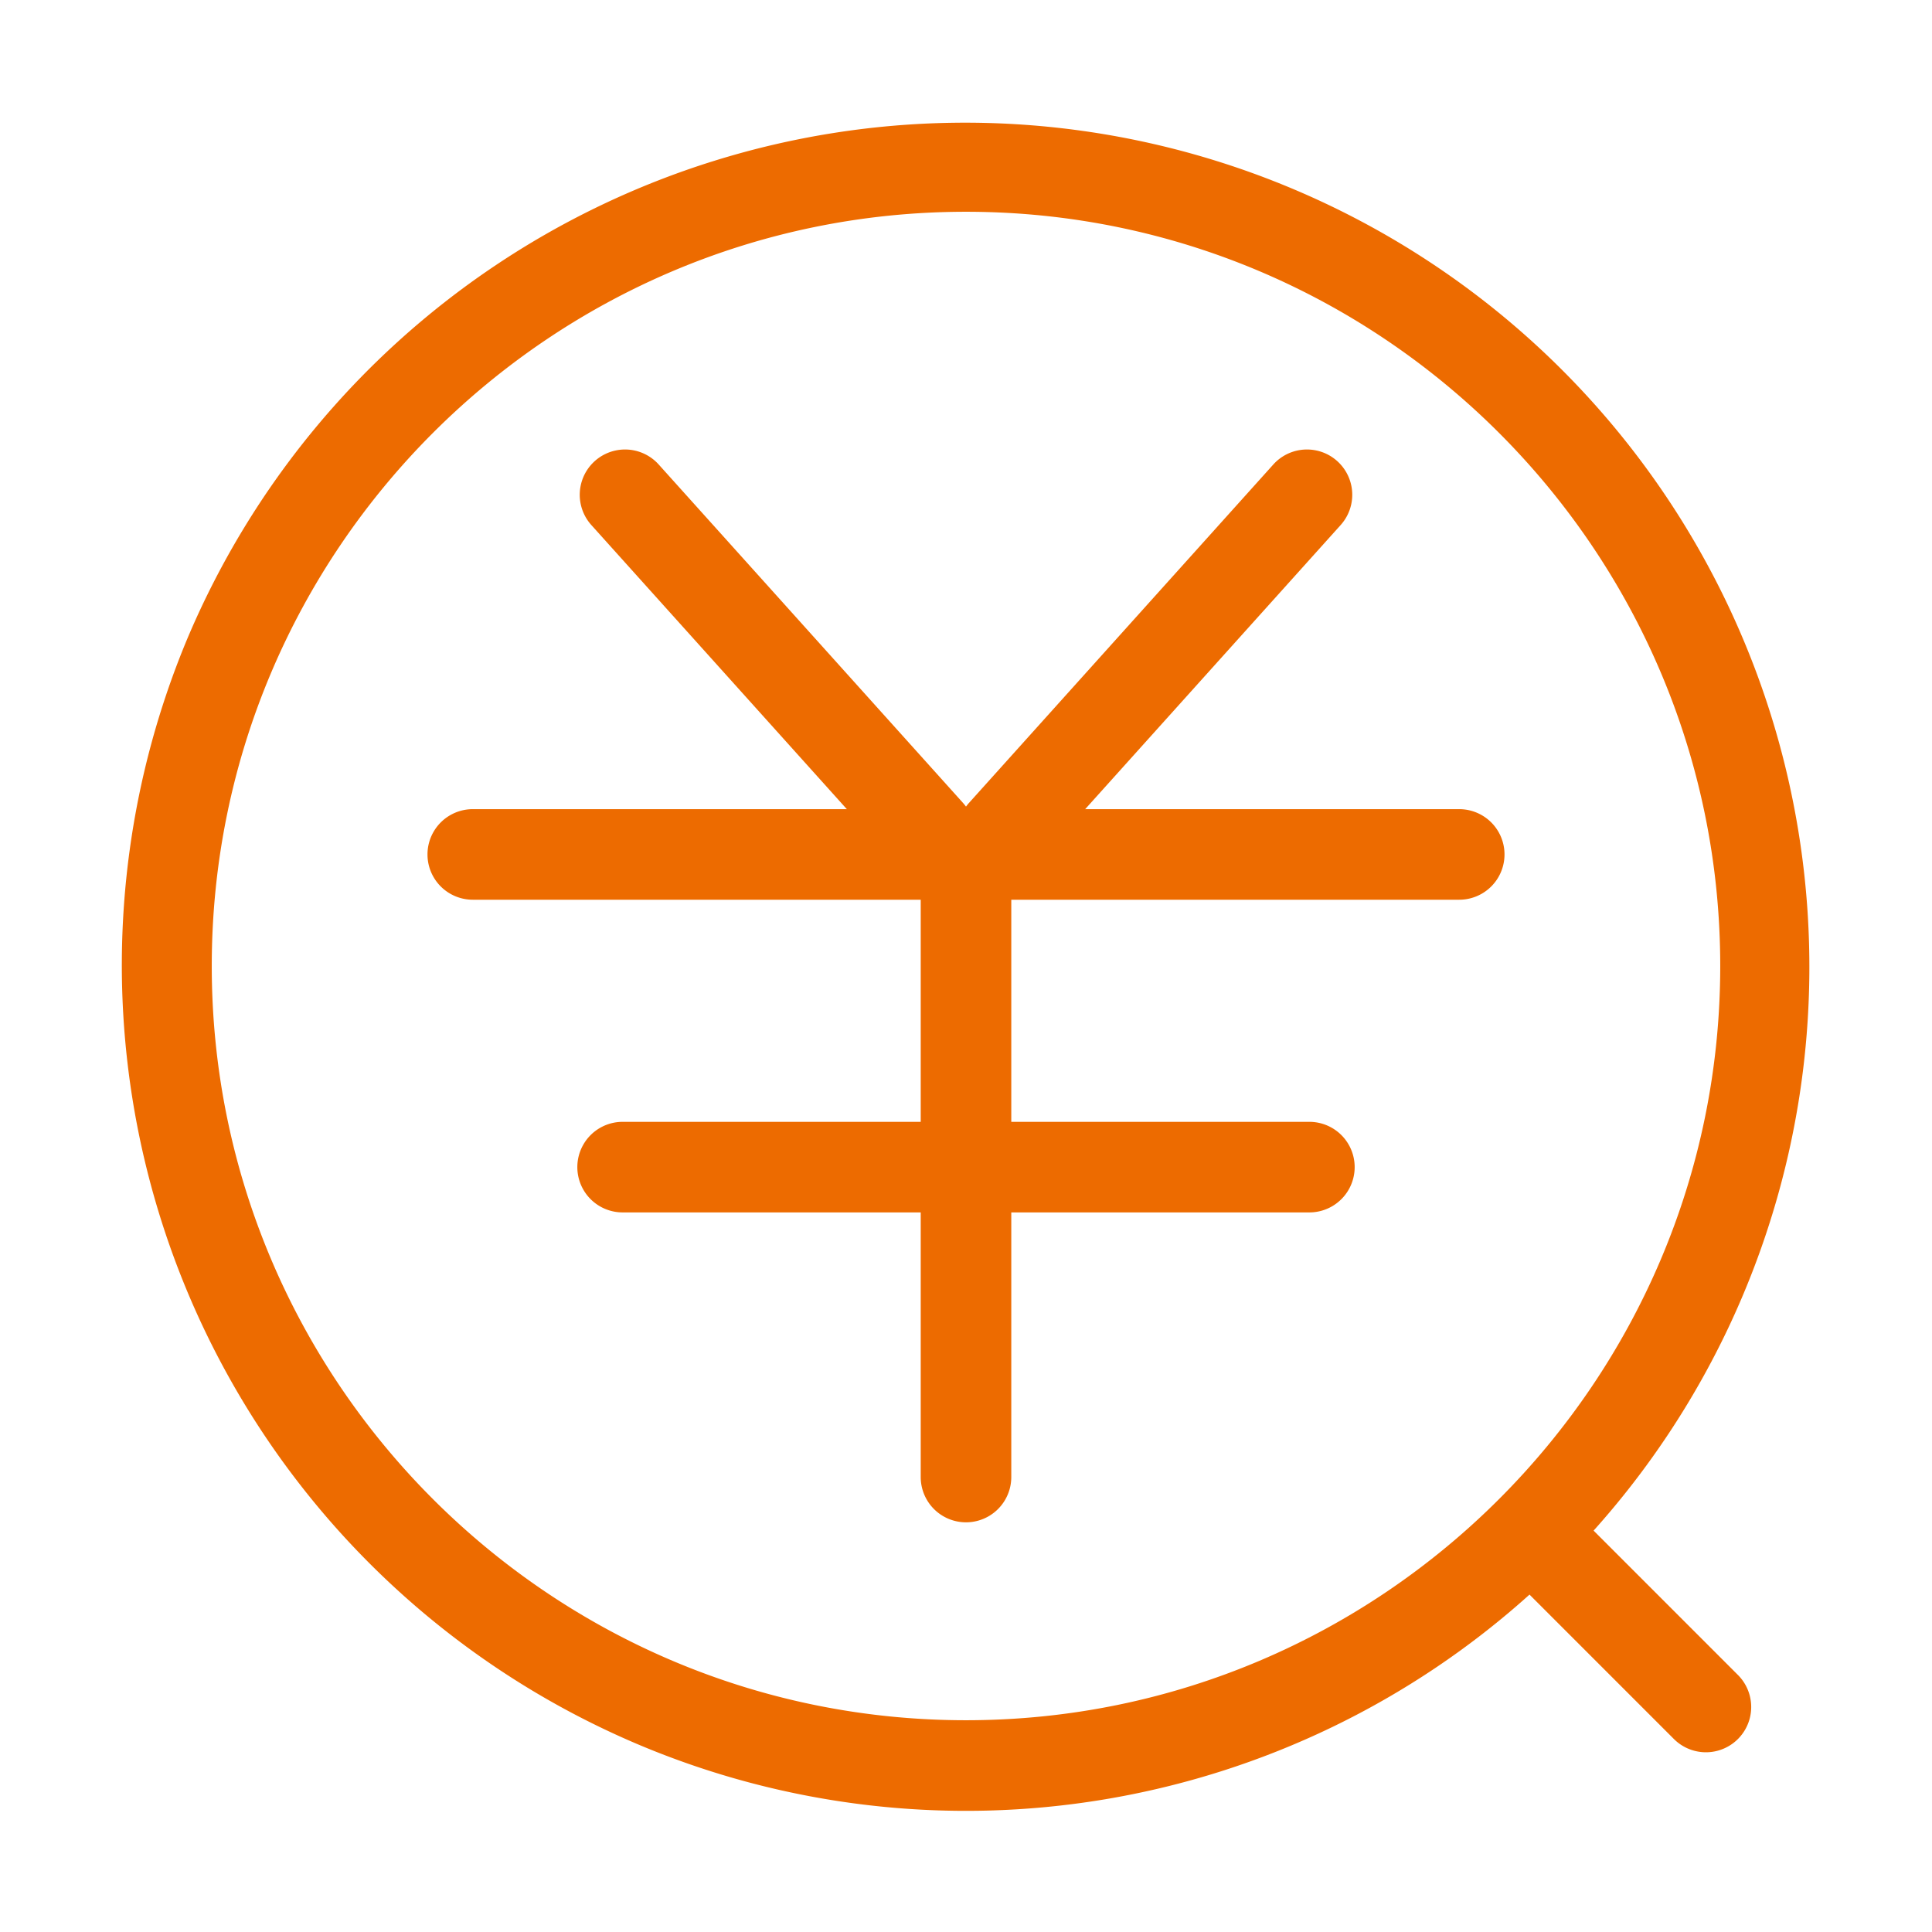
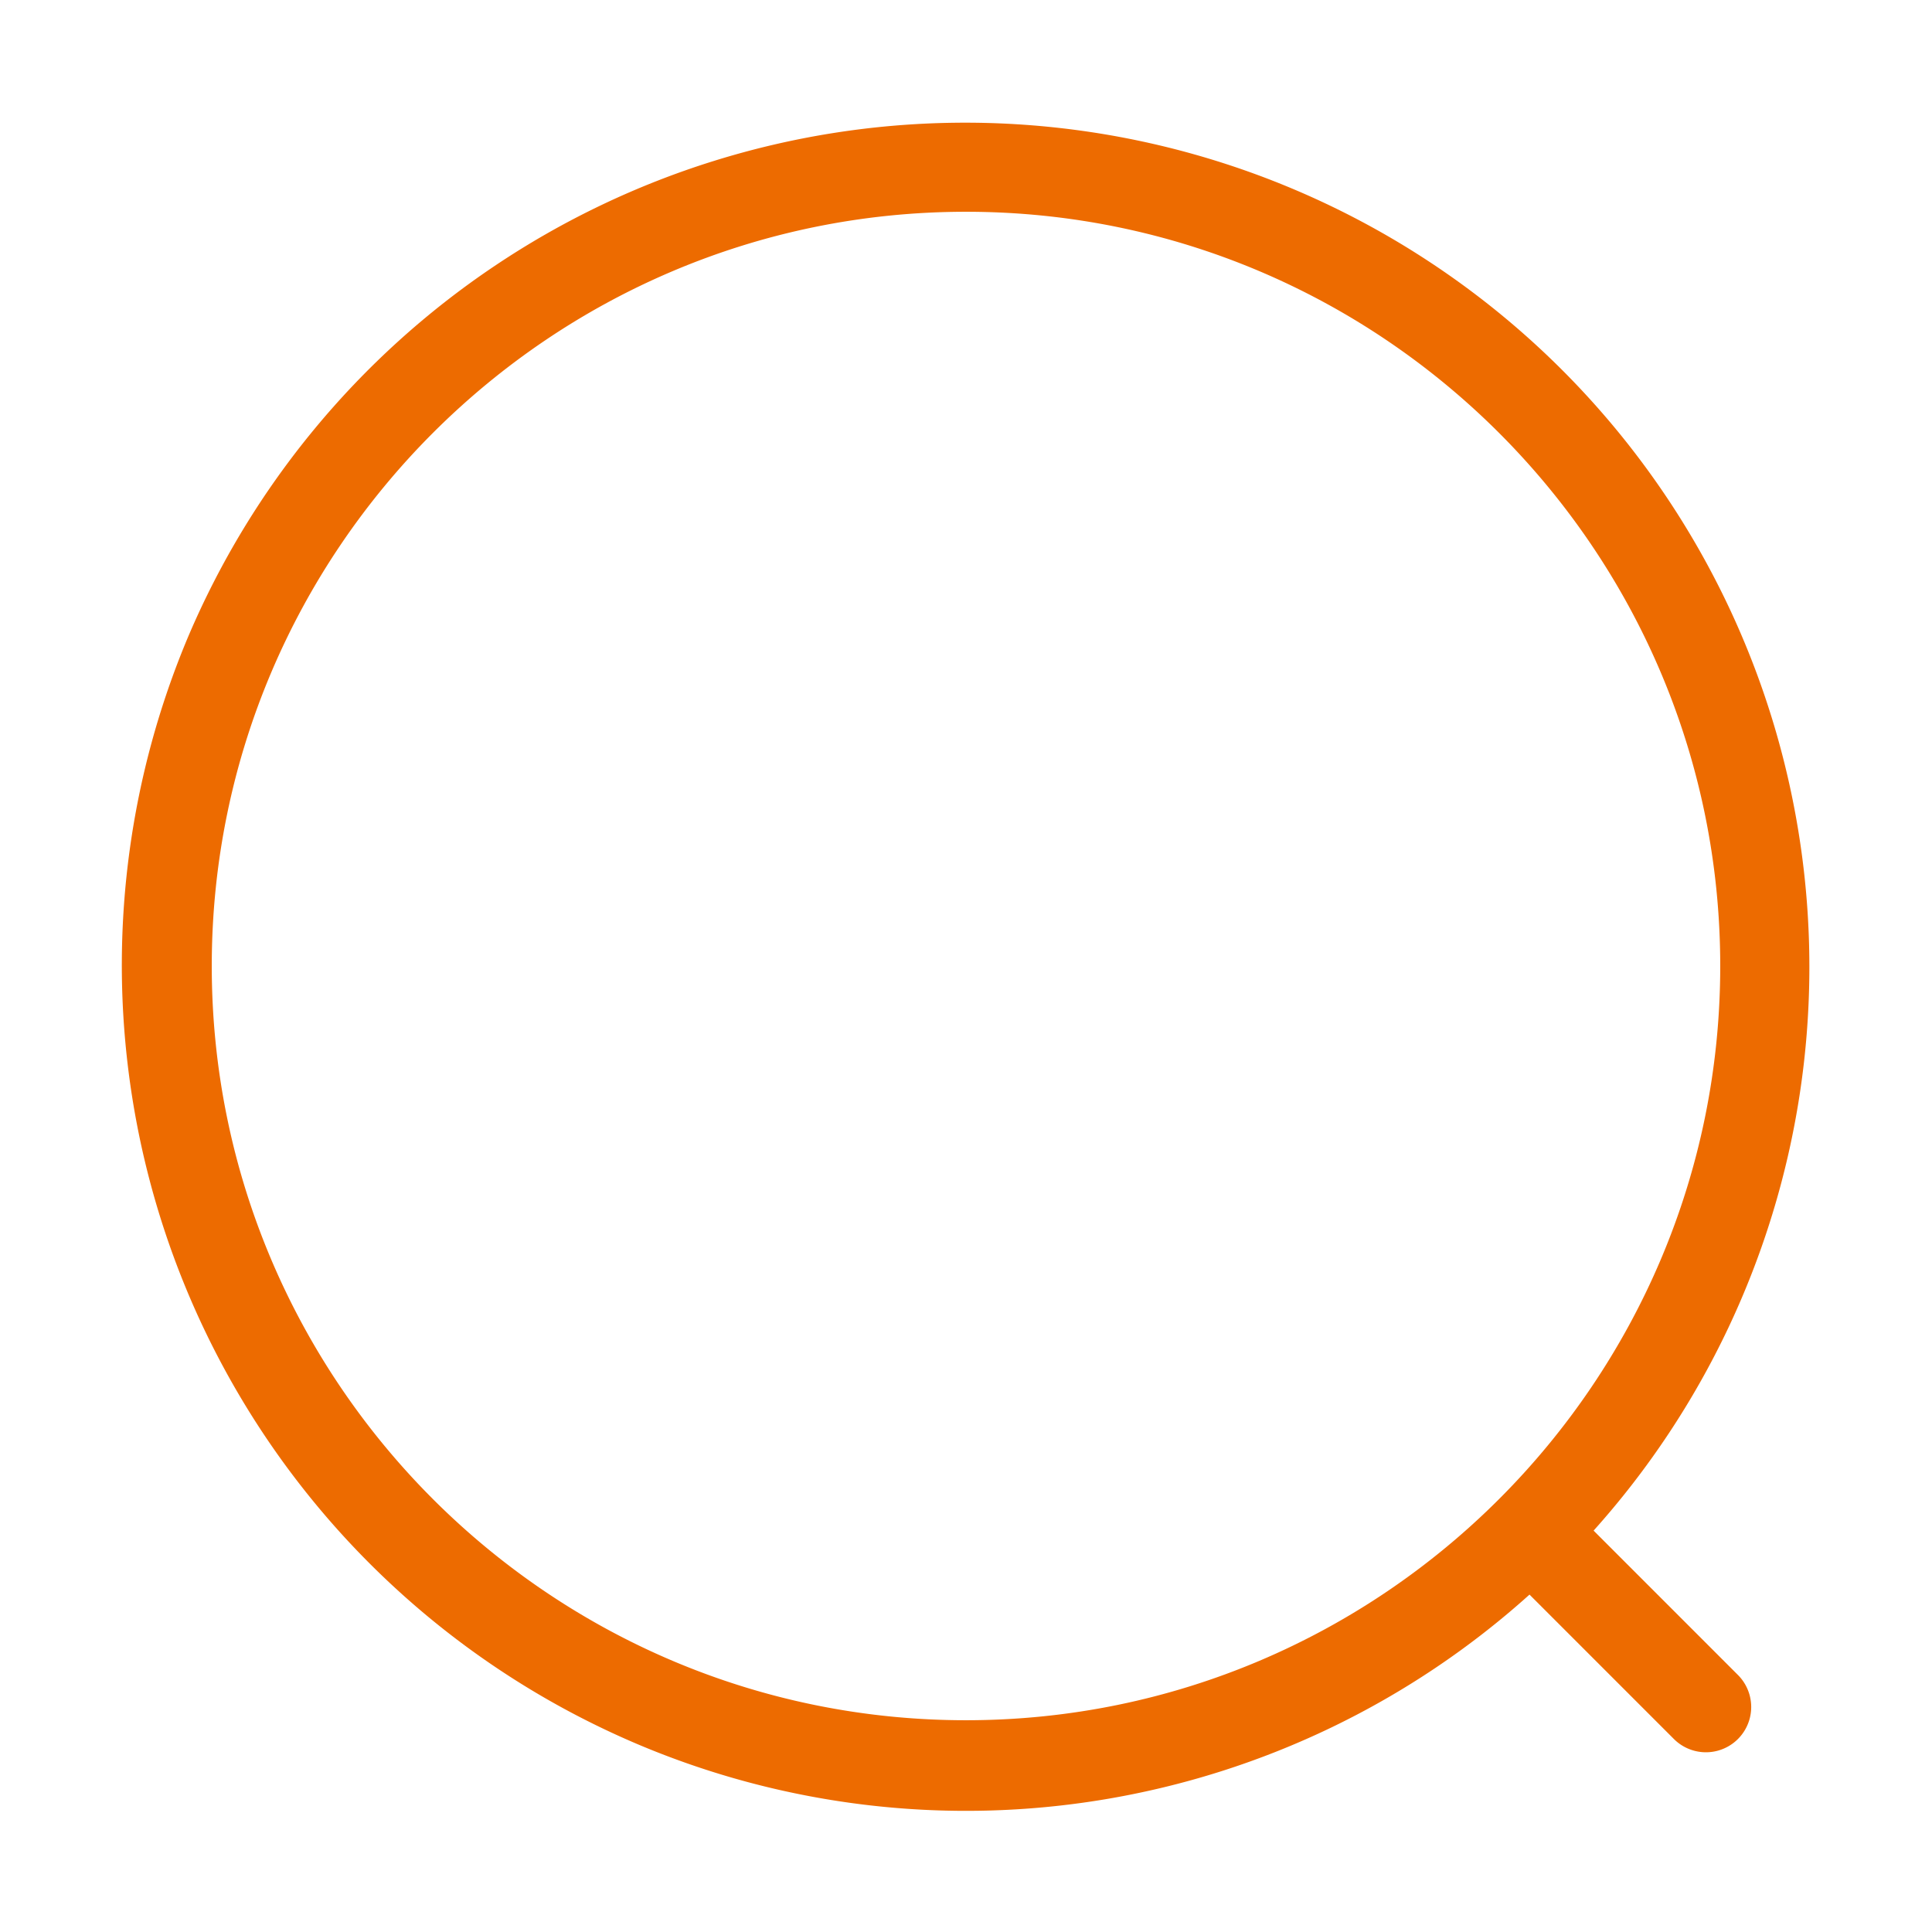
<svg xmlns="http://www.w3.org/2000/svg" t="1645605160386" class="icon" viewBox="0 0 1024 1024" version="1.1" p-id="1999" width="84" height="84">
  <defs>
    <style type="text/css" />
  </defs>
  <path d="M844.64 811.26A447.46 447.46 0 1 0 99.53 337.94a448.54 448.54 0 0 0 238.41 586.52 446.44 446.44 0 0 0 472.73-79.29l76.67 76.68a24 24 0 0 0 33.94-33.94zM512 911.76c-220.43 0-399.76-179.33-399.76-399.76S291.57 112.24 512 112.24 911.76 291.57 911.76 512 732.43 911.76 512 911.76z" fill="#ed6b00" p-id="2000" />
-   <path d="M773.42 428.87H575.16l135.41-150.58a24 24 0 0 0-35.7-32.09L513.55 425.6c-0.56 0.62-1.07 1.26-1.55 1.91-0.48-0.65-1-1.29-1.55-1.91L349.13 246.2a24 24 0 0 0-35.7 32.09l135.41 150.58H250.58a24 24 0 0 0 0 48H488V594.6H330a24 24 0 1 0 0 48h158v140.26a24 24 0 1 0 48 0V642.6h158a24 24 0 0 0 0-48H536V476.87h237.42a24 24 0 0 0 0-48z" fill="#ed6b00" p-id="2001" />
</svg>